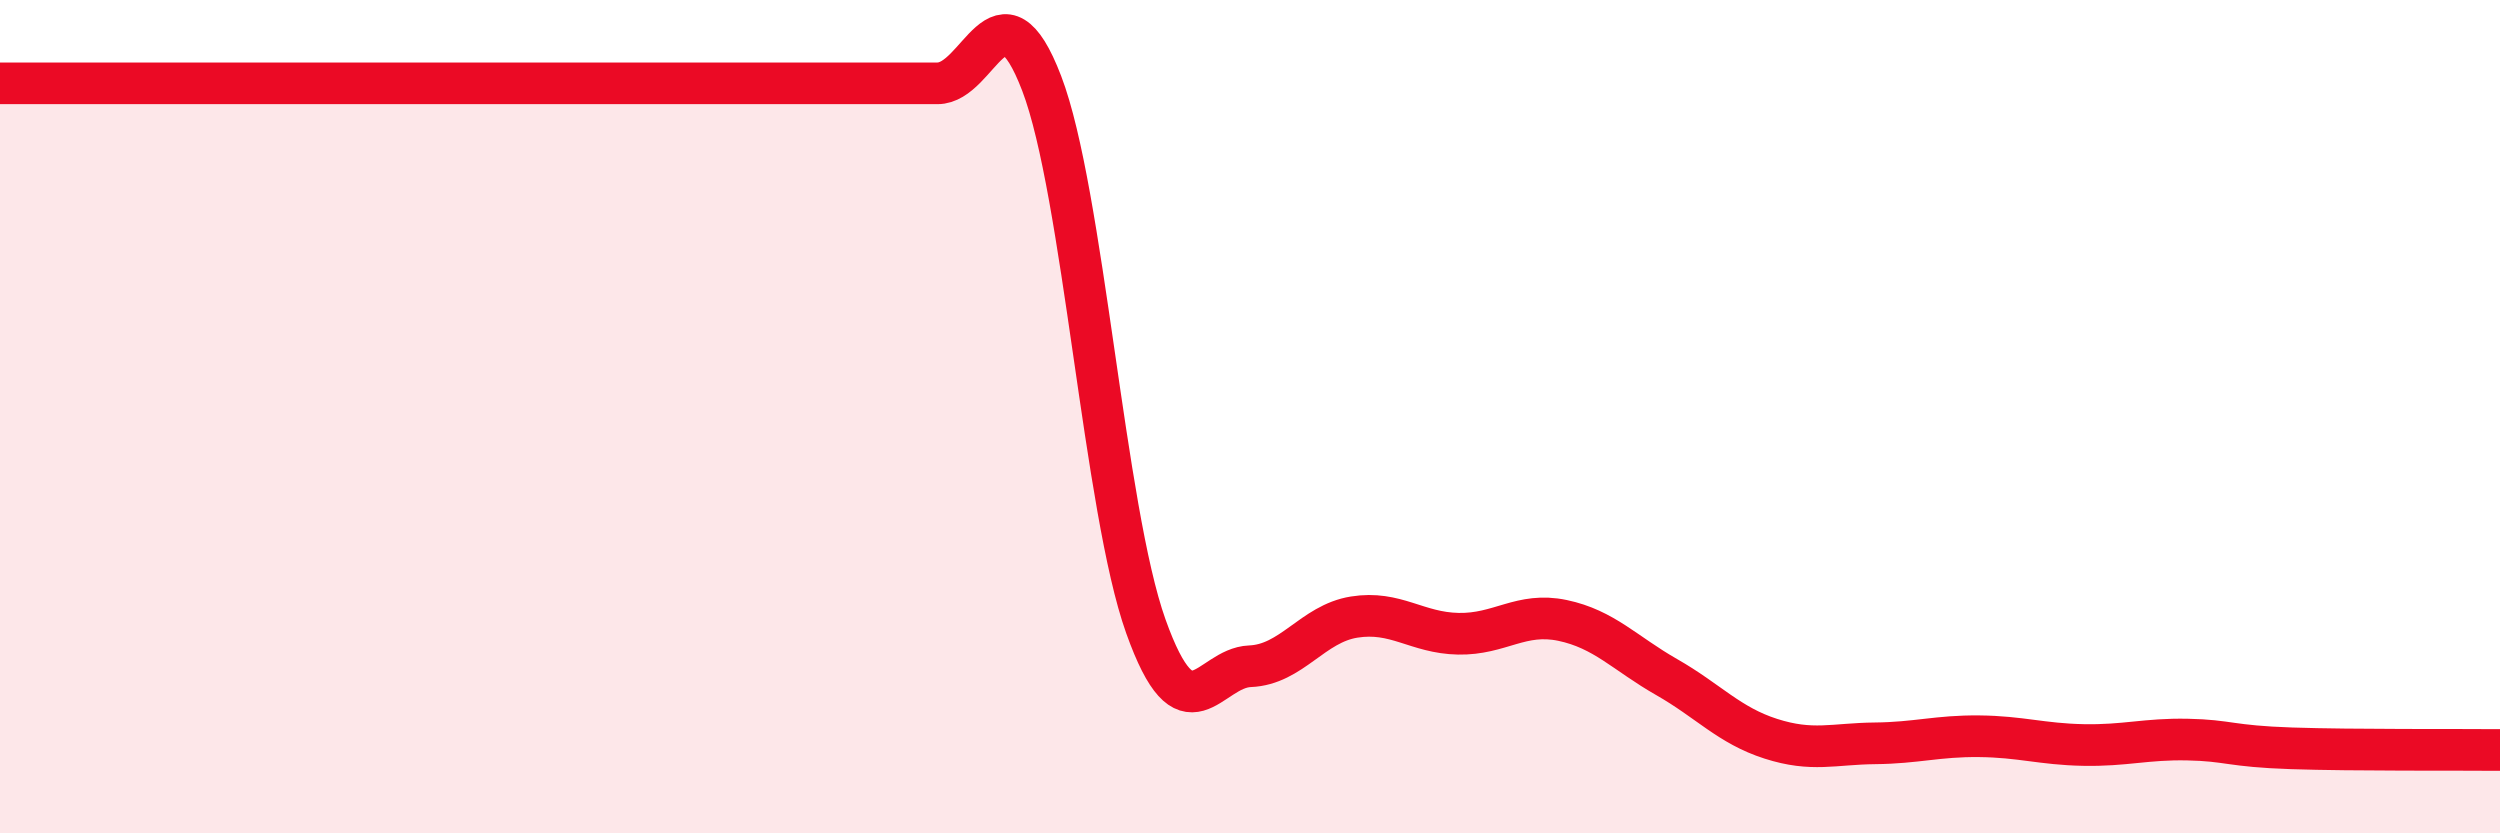
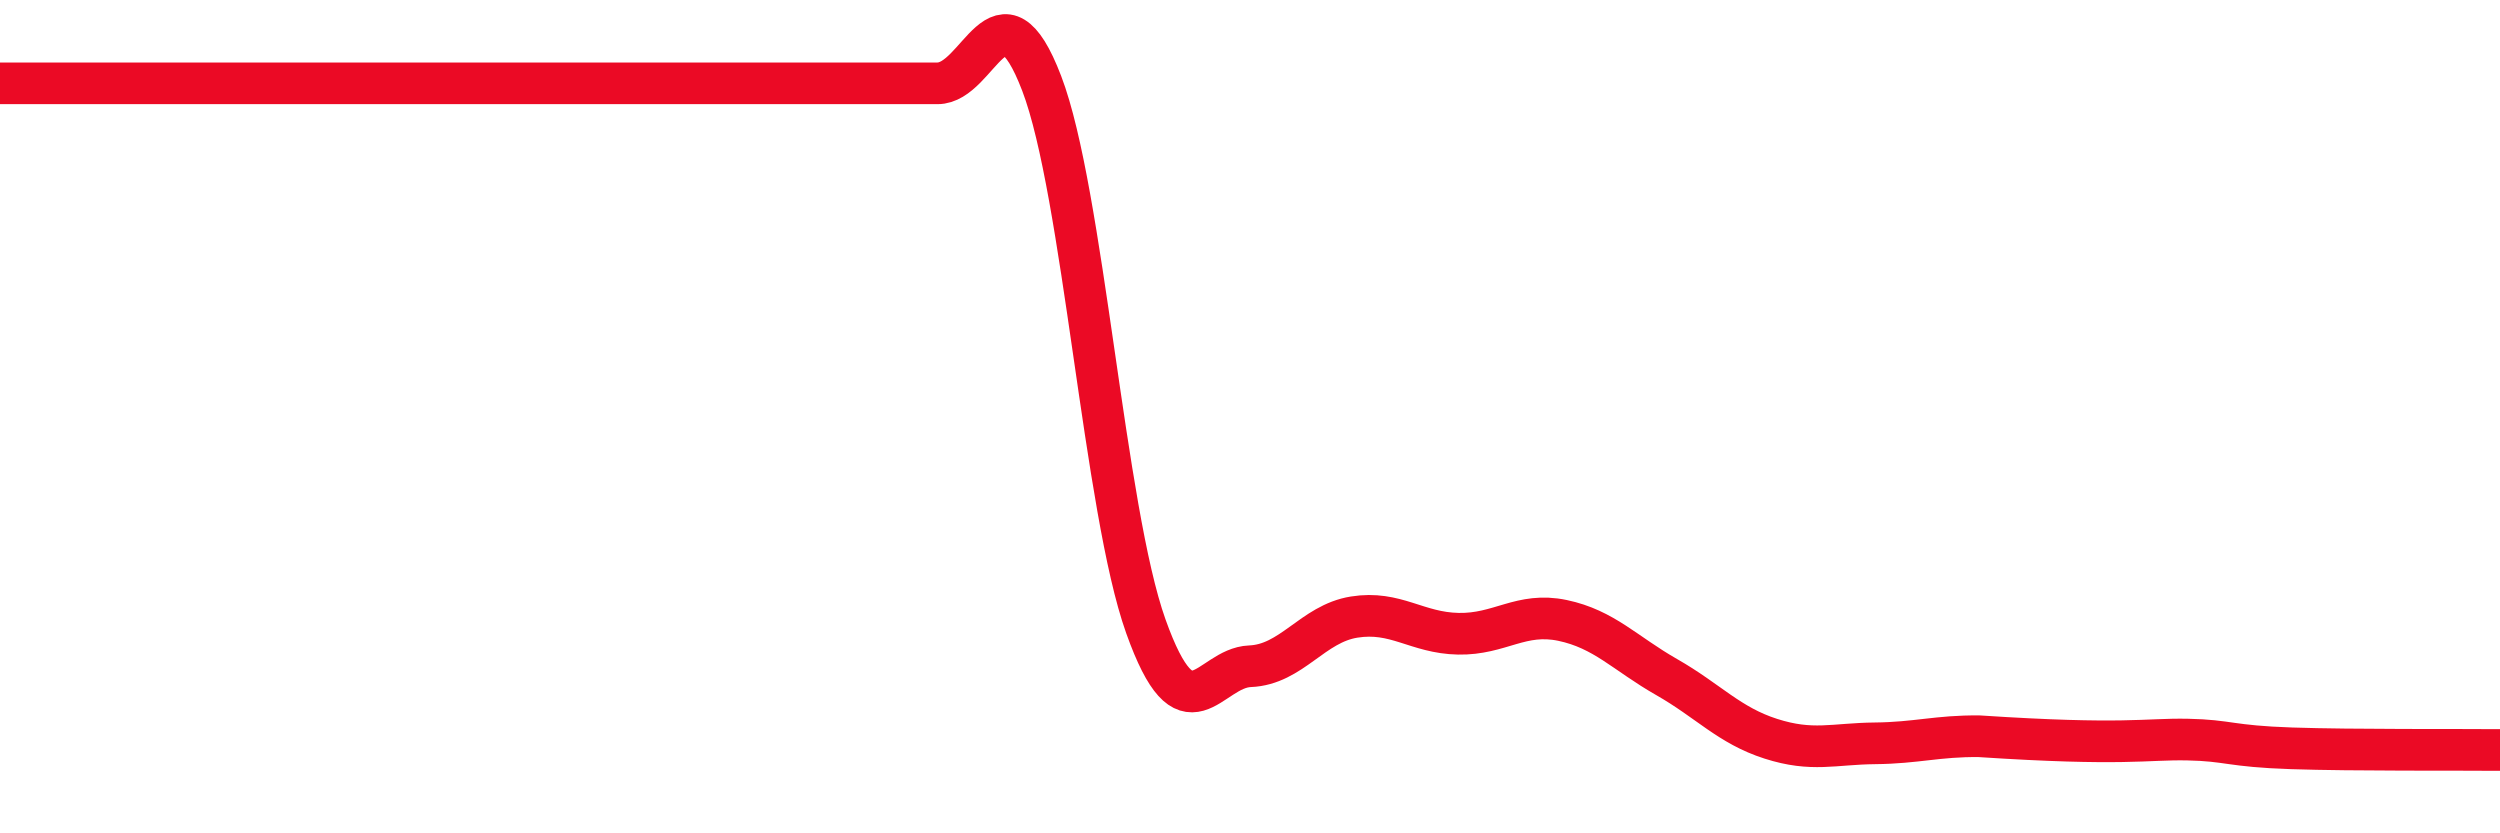
<svg xmlns="http://www.w3.org/2000/svg" width="60" height="20" viewBox="0 0 60 20">
-   <path d="M 0,2 C 0.5,2 1.5,2 2.5,2 C 3.5,2 4,2 5,2 C 6,2 6.5,2 7.5,2 C 8.5,2 9,2 10,2 C 11,2 11.5,2 12.5,2 C 13.5,2 14,2 15,2 C 16,2 16.5,2 17.5,2 C 18.5,2 19,2 20,2 C 21,2 21.5,2 22.5,2 C 23.5,2 24,-0.61 25,2 C 26,4.61 26.5,12.23 27.5,15.03 C 28.5,17.83 29,16.03 30,15.99 C 31,15.95 31.5,14.97 32.5,14.81 C 33.5,14.65 34,15.19 35,15.21 C 36,15.23 36.5,14.68 37.5,14.89 C 38.5,15.1 39,15.68 40,16.25 C 41,16.82 41.5,17.41 42.5,17.73 C 43.5,18.05 44,17.85 45,17.84 C 46,17.83 46.5,17.66 47.5,17.67 C 48.5,17.68 49,17.86 50,17.88 C 51,17.9 51.5,17.73 52.5,17.75 C 53.5,17.77 53.5,17.91 55,17.96 C 56.5,18.01 59,17.99 60,18L60 20L0 20Z" fill="#EB0A25" opacity="0.1" stroke-linecap="round" stroke-linejoin="round" />
-   <path d="M 0,2 C 0.5,2 1.5,2 2.5,2 C 3.5,2 4,2 5,2 C 6,2 6.5,2 7.5,2 C 8.5,2 9,2 10,2 C 11,2 11.5,2 12.5,2 C 13.5,2 14,2 15,2 C 16,2 16.5,2 17.5,2 C 18.5,2 19,2 20,2 C 21,2 21.5,2 22.5,2 C 23.5,2 24,-0.61 25,2 C 26,4.61 26.5,12.23 27.5,15.03 C 28.5,17.83 29,16.03 30,15.99 C 31,15.95 31.5,14.97 32.5,14.81 C 33.5,14.65 34,15.19 35,15.21 C 36,15.23 36.5,14.68 37.5,14.89 C 38.5,15.1 39,15.68 40,16.25 C 41,16.82 41.5,17.41 42.5,17.73 C 43.5,18.05 44,17.85 45,17.84 C 46,17.83 46.5,17.66 47.5,17.67 C 48.5,17.68 49,17.86 50,17.88 C 51,17.9 51.5,17.73 52.5,17.75 C 53.5,17.77 53.5,17.91 55,17.96 C 56.5,18.01 59,17.99 60,18" stroke="#EB0A25" stroke-width="1" fill="none" stroke-linecap="round" stroke-linejoin="round" />
+   <path d="M 0,2 C 0.5,2 1.5,2 2.5,2 C 3.5,2 4,2 5,2 C 6,2 6.5,2 7.5,2 C 8.5,2 9,2 10,2 C 11,2 11.5,2 12.5,2 C 13.5,2 14,2 15,2 C 16,2 16.5,2 17.5,2 C 18.5,2 19,2 20,2 C 21,2 21.5,2 22.5,2 C 23.5,2 24,-0.61 25,2 C 26,4.61 26.5,12.23 27.5,15.03 C 28.5,17.83 29,16.03 30,15.99 C 31,15.95 31.5,14.97 32.5,14.81 C 33.5,14.65 34,15.19 35,15.21 C 36,15.23 36.5,14.68 37.5,14.89 C 38.5,15.1 39,15.68 40,16.25 C 41,16.82 41.5,17.41 42.5,17.73 C 43.5,18.05 44,17.85 45,17.84 C 46,17.83 46.5,17.66 47.5,17.67 C 51,17.9 51.5,17.73 52.5,17.75 C 53.5,17.77 53.5,17.91 55,17.96 C 56.5,18.01 59,17.99 60,18" stroke="#EB0A25" stroke-width="1" fill="none" stroke-linecap="round" stroke-linejoin="round" />
</svg>